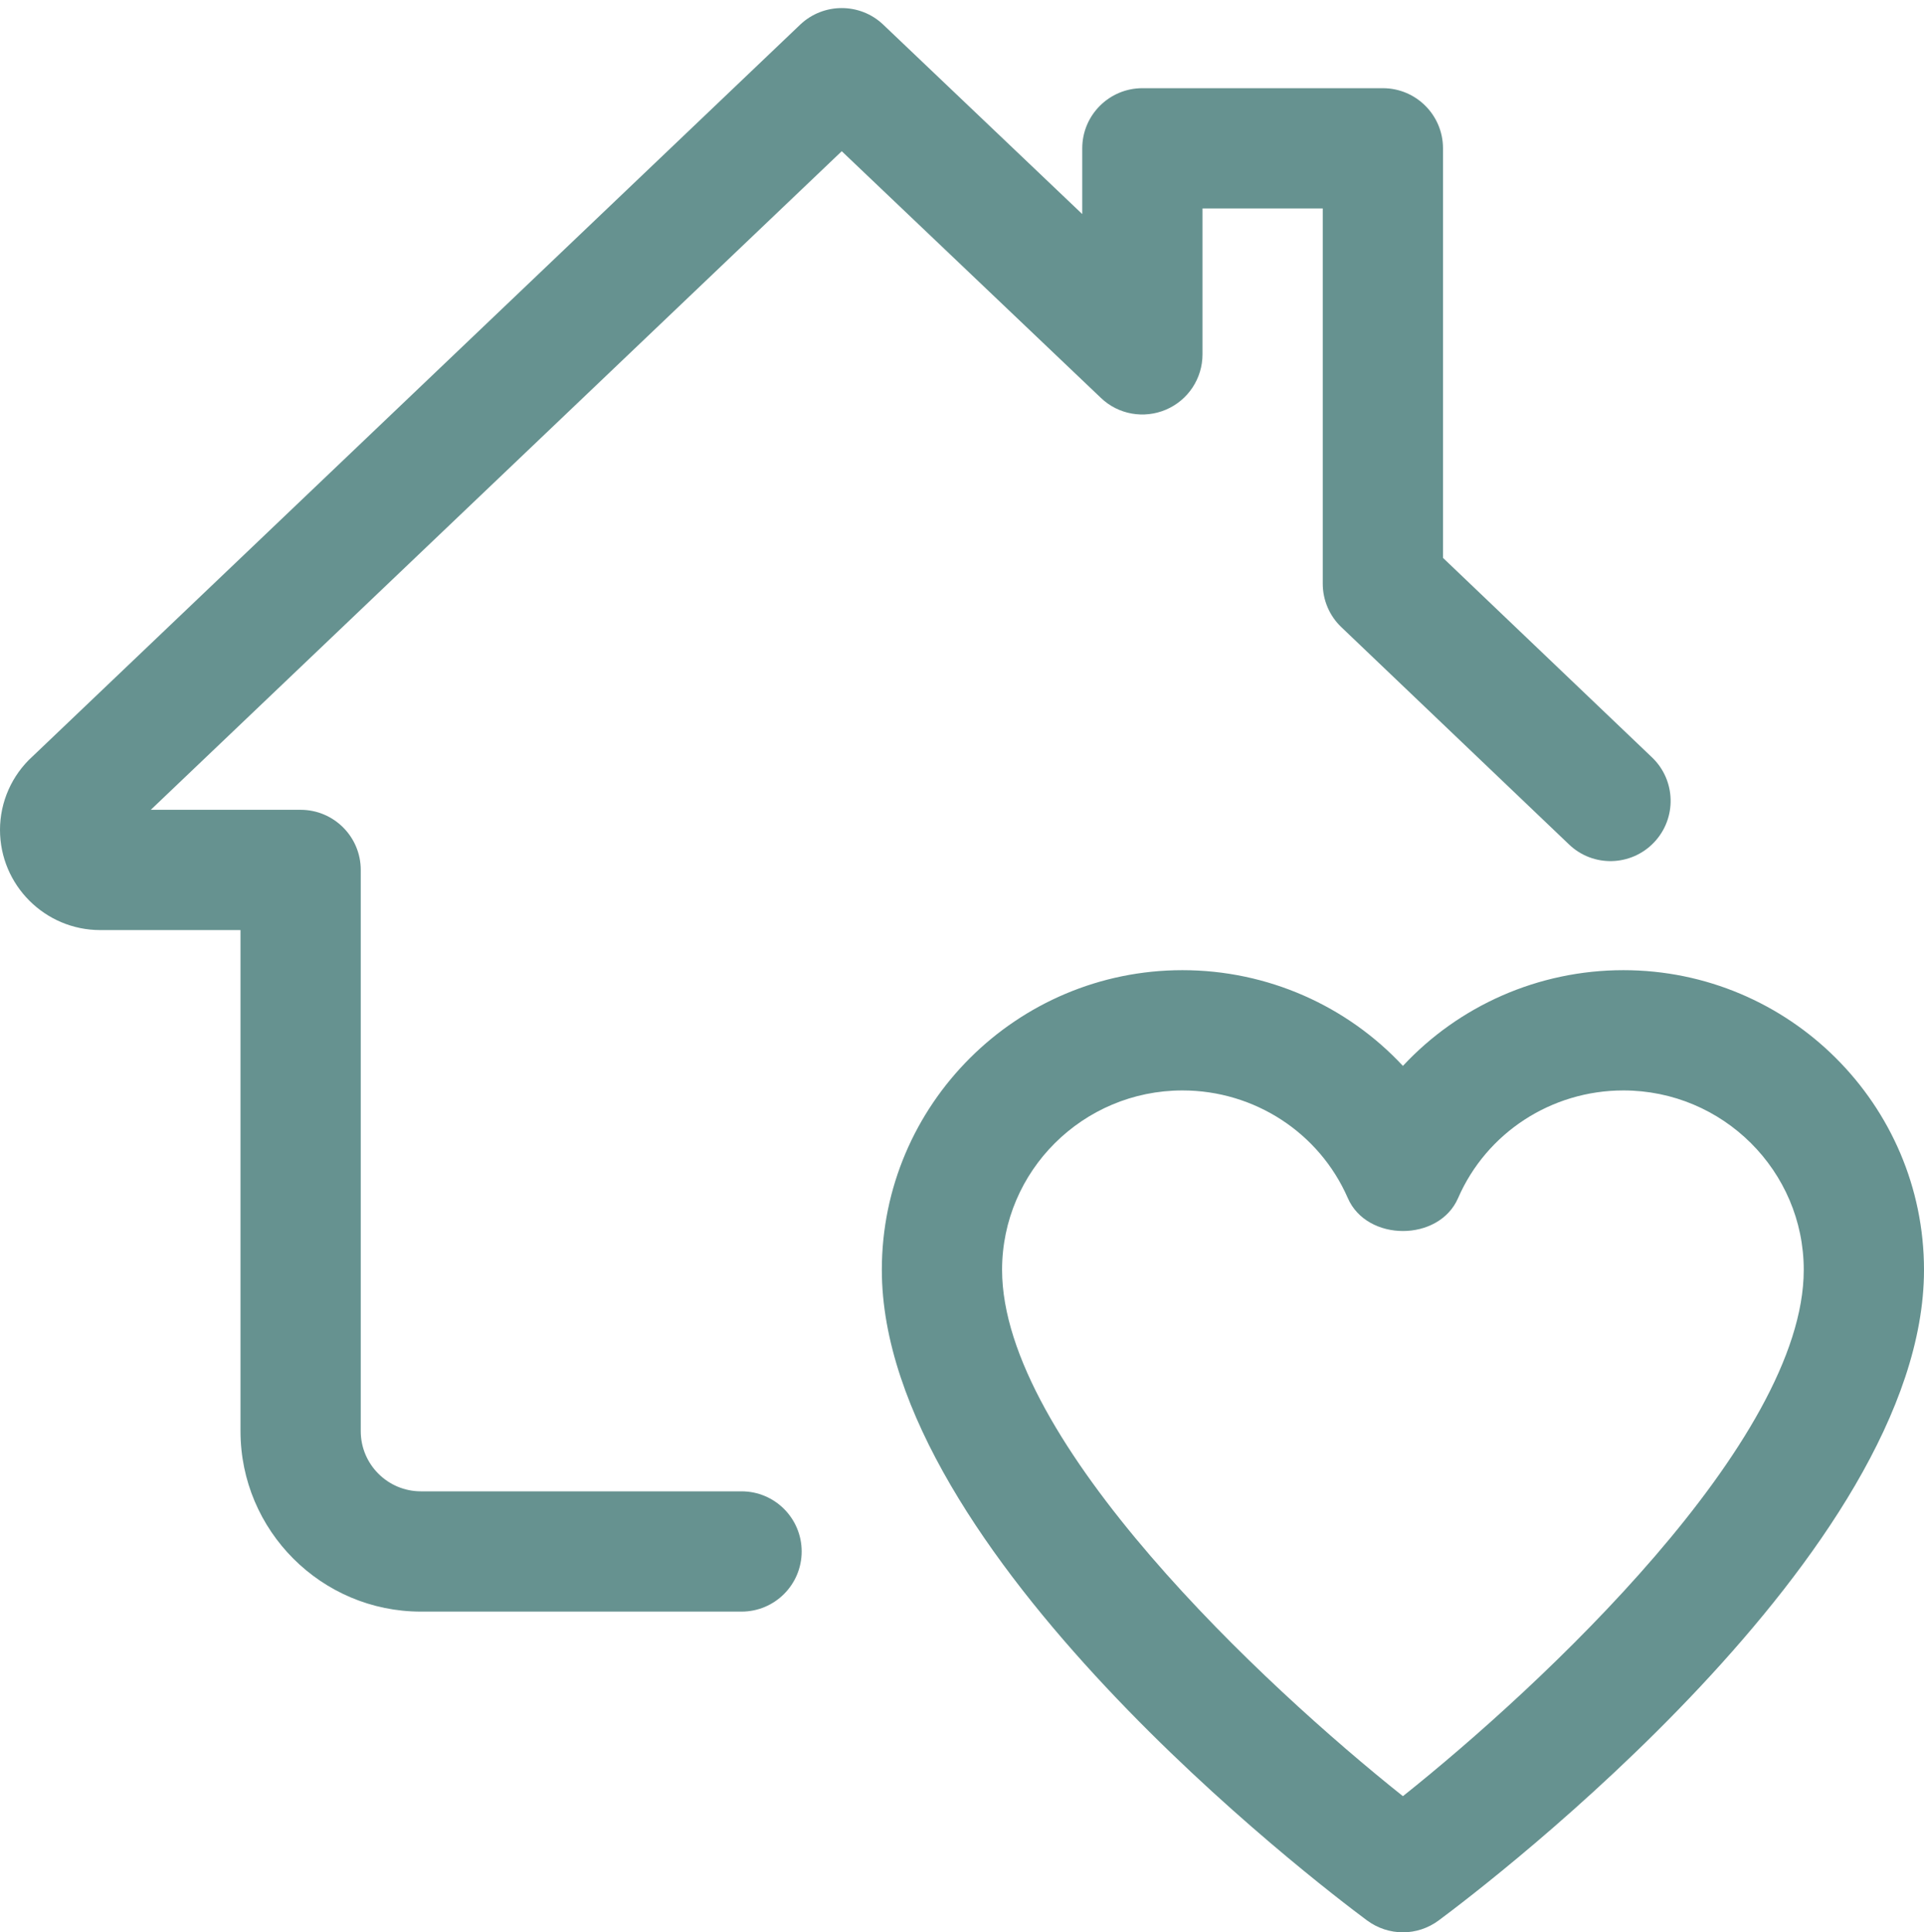
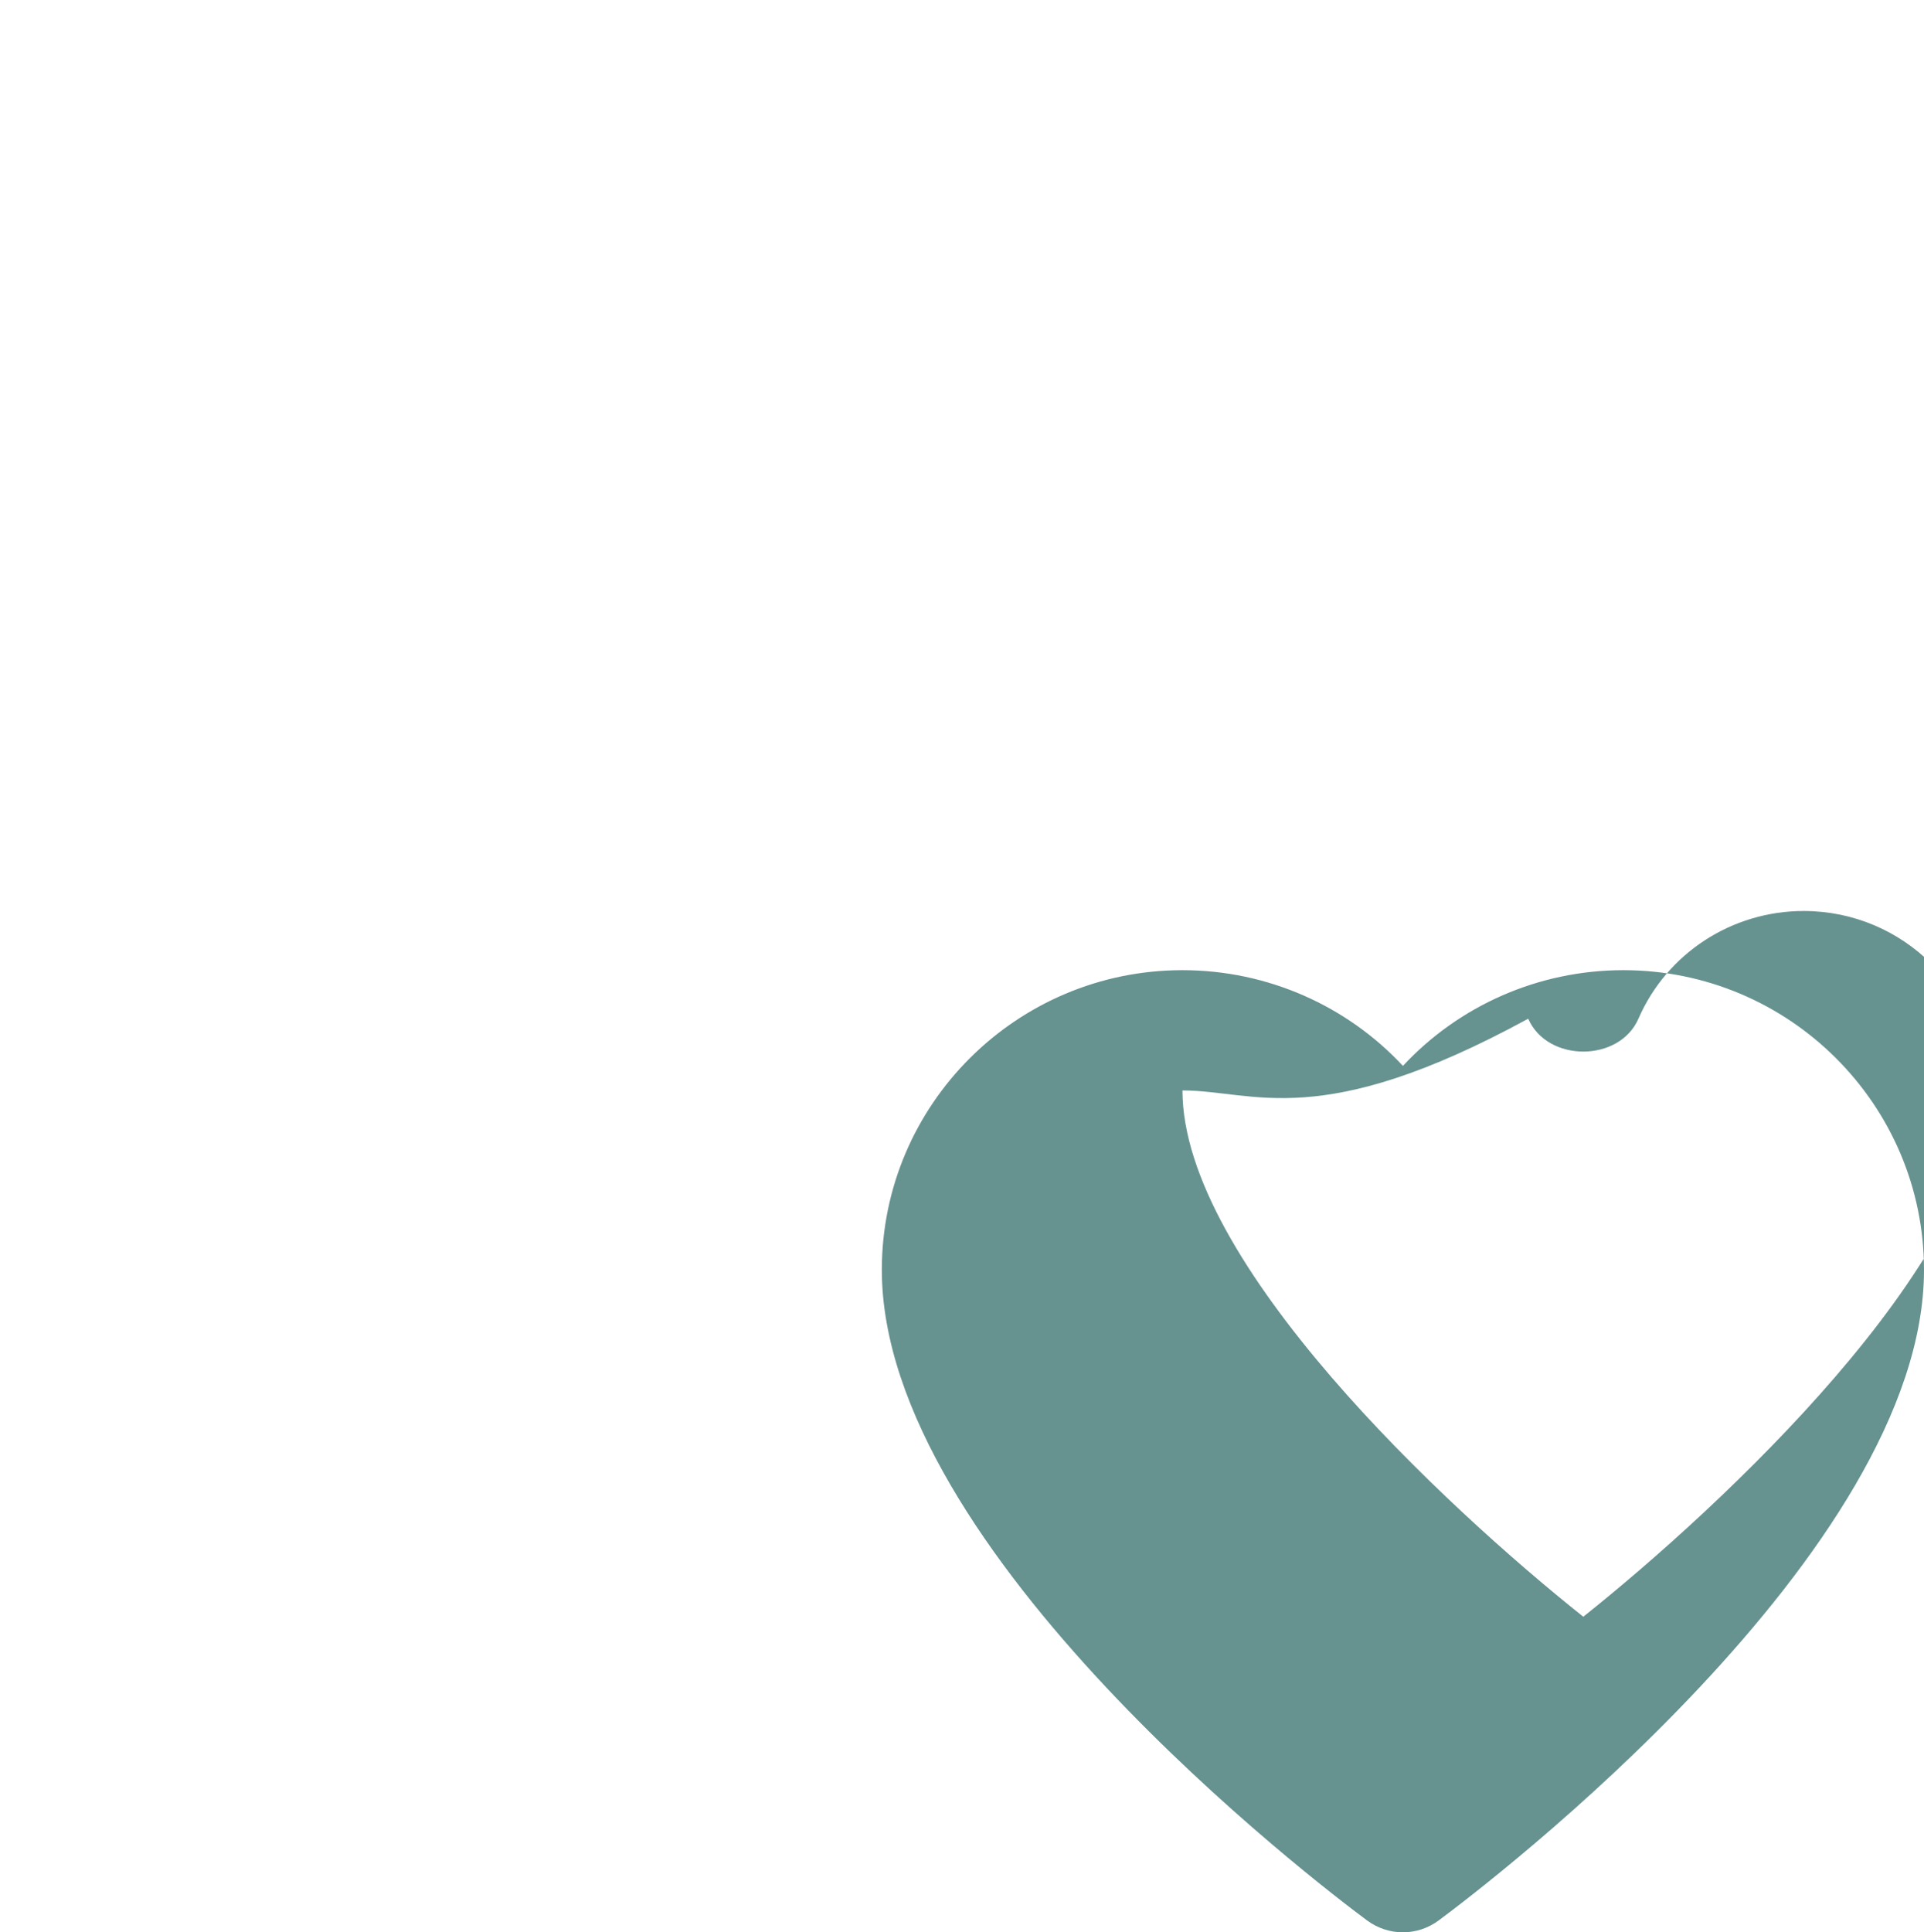
<svg xmlns="http://www.w3.org/2000/svg" fill="#669290" height="24.1" preserveAspectRatio="xMidYMid meet" version="1" viewBox="0.0 -0.1 24.0 24.1" width="24" zoomAndPan="magnify">
  <g id="change1_1">
-     <path d="M17.5,24c-0.157,0-0.314-0.05-0.447-0.148C16.433,23.392,11,19.251,11,15.738C11,13.677,12.682,12,14.75,12 c1.063,0,2.054,0.446,2.75,1.194C18.196,12.446,19.187,12,20.25,12c2.068,0,3.75,1.677,3.75,3.738c0,3.513-5.433,7.653-6.053,8.113 C17.814,23.95,17.657,24,17.5,24z M14.75,13.5c-1.241,0-2.25,1.004-2.25,2.238c0,2.142,3.276,5.191,5,6.564 c1.724-1.374,5-4.427,5-6.564c0-1.234-1.009-2.238-2.25-2.238c-0.897,0-1.707,0.527-2.062,1.343c-0.238,0.547-1.137,0.547-1.375,0 C16.457,14.027,15.647,13.5,14.75,13.5z" fill="inherit" />
+     <path d="M17.5,24c-0.157,0-0.314-0.05-0.447-0.148C16.433,23.392,11,19.251,11,15.738C11,13.677,12.682,12,14.75,12 c1.063,0,2.054,0.446,2.75,1.194C18.196,12.446,19.187,12,20.25,12c2.068,0,3.75,1.677,3.75,3.738c0,3.513-5.433,7.653-6.053,8.113 C17.814,23.95,17.657,24,17.5,24z M14.75,13.5c0,2.142,3.276,5.191,5,6.564 c1.724-1.374,5-4.427,5-6.564c0-1.234-1.009-2.238-2.25-2.238c-0.897,0-1.707,0.527-2.062,1.343c-0.238,0.547-1.137,0.547-1.375,0 C16.457,14.027,15.647,13.5,14.75,13.5z" fill="inherit" />
  </g>
  <g id="change1_2">
-     <path d="M9.25,20h-4C4.009,20,3,18.99,3,17.75V11.5H1.25C0.561,11.5,0,10.939,0,10.25c0-0.348,0.148-0.682,0.406-0.916l9.576-9.127 c0.29-0.275,0.746-0.275,1.035,0L13.5,2.57V1.75C13.5,1.336,13.836,1,14.25,1h3C17.664,1,18,1.336,18,1.75v5.108l2.607,2.488 c0.3,0.286,0.311,0.761,0.025,1.061c-0.286,0.3-0.761,0.312-1.06,0.025l-2.84-2.71C16.584,7.581,16.5,7.385,16.5,7.18V2.5H15v1.82 c0,0.3-0.179,0.571-0.455,0.689c-0.276,0.118-0.596,0.061-0.812-0.146L10.5,1.786L1.881,10H3.75c0.414,0,0.75,0.336,0.75,0.75v7 c0,0.413,0.336,0.75,0.75,0.75h4c0.414,0,0.75,0.336,0.75,0.75S9.664,20,9.25,20z M1.434,10.427l-0.006,0.006 C1.43,10.431,1.432,10.429,1.434,10.427z" fill="inherit" />
-   </g>
+     </g>
</svg>